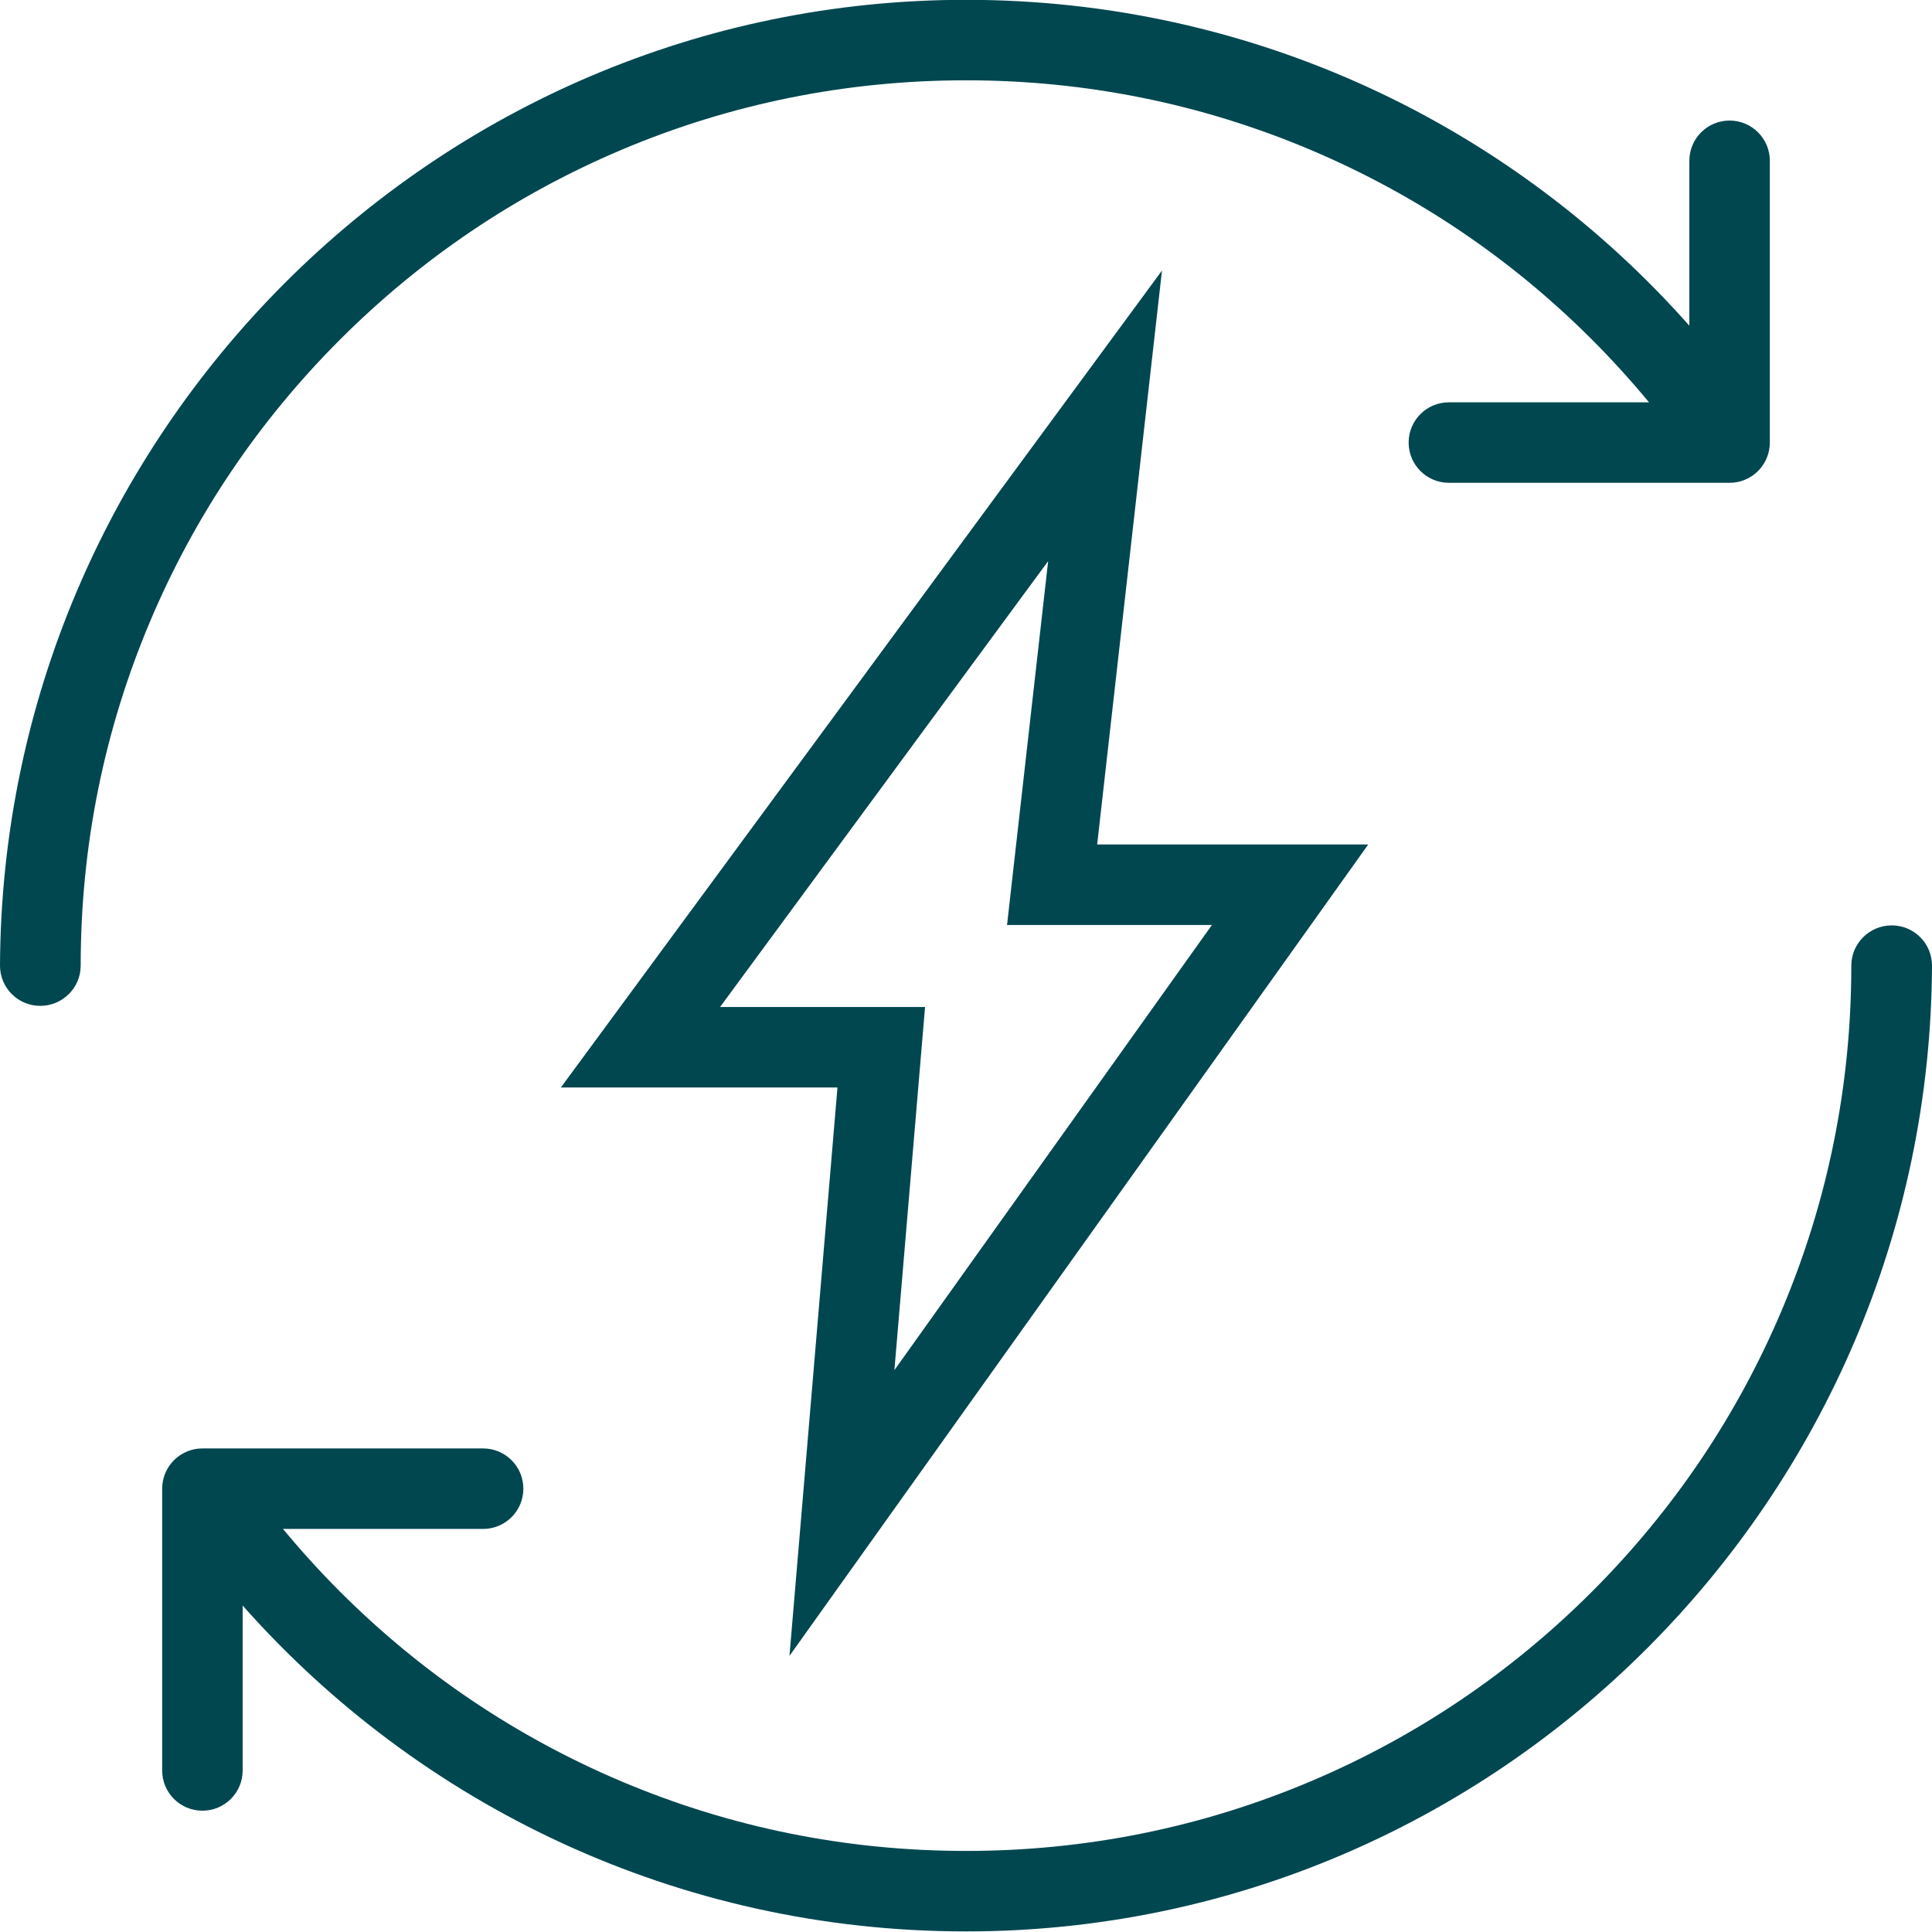
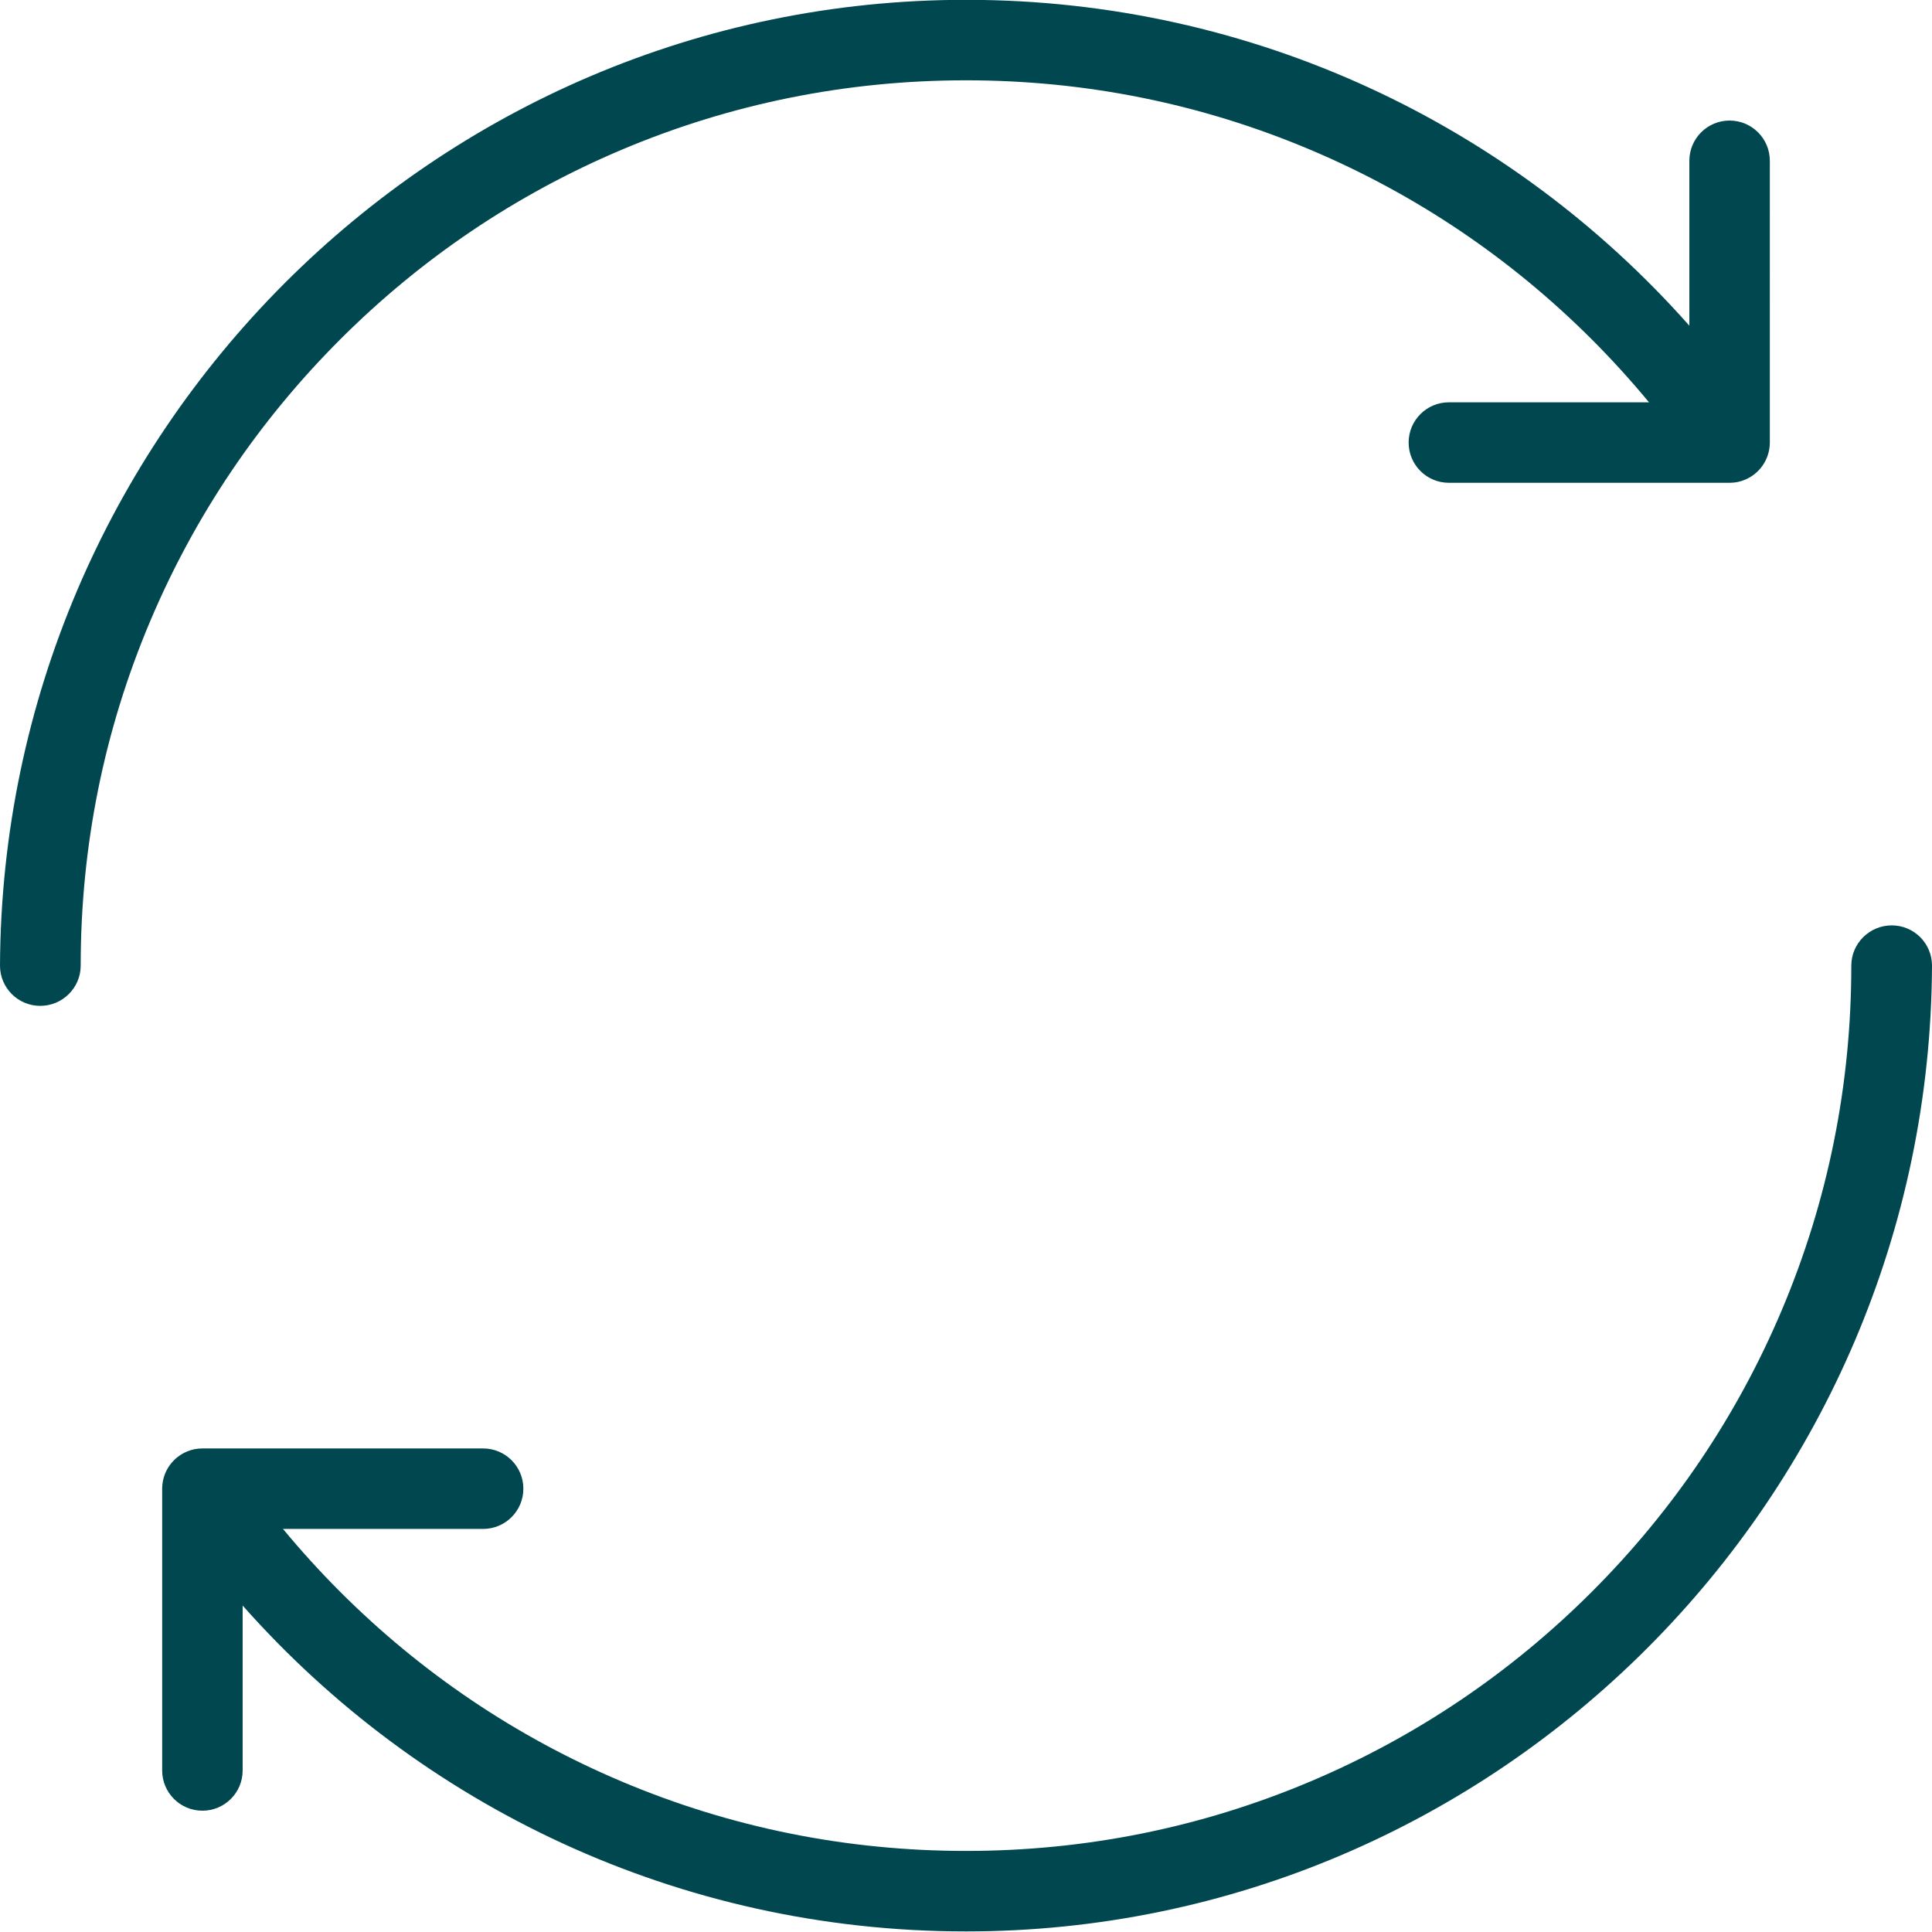
<svg xmlns="http://www.w3.org/2000/svg" fill="#004750" height="511.9" preserveAspectRatio="xMidYMid meet" version="1" viewBox="0.0 0.1 512.0 511.9" width="512" zoomAndPan="magnify">
  <g id="change1_1">
-     <path d="M209.219,438.922l45.172-63.328l84.148-117.969l24.055-33.727h-41.422h-30.414l8.211-72.703l8.969-79.398l-47.352,64.359 l-86.945,118.156l-25,33.977h42.188h31.109l-6.172,73.117L209.219,438.922z M190.828,266.961l86.945-118.164l-10.898,96.438h54.297 l-84.148,117.969l8.125-96.242H190.828z" fill="inherit" />
    <path d="M164.68,39.813c28.914-12.227,59.641-18.43,91.32-18.43s62.406,6.203,91.313,18.43 c27.938,11.82,53.031,28.734,74.586,50.289c5.32,5.328,10.352,10.875,15.109,16.617h-53.039c-5.891,0-10.664,4.773-10.664,10.664 s4.773,10.664,10.664,10.664h74.391c0.734,0,1.453-0.07,2.148-0.211c0.133-0.031,0.258-0.07,0.391-0.102 c0.211-0.055,0.422-0.102,0.633-0.164c0.039-0.016,0.078-0.031,0.117-0.047c3.898-1.258,6.805-4.703,7.297-8.891 c0.047-0.414,0.078-0.828,0.078-1.25V42.711c0-5.891-4.773-10.664-10.664-10.664s-10.664,4.773-10.664,10.664v43.703 C400.805,33.445,332.305,0.055,256,0.055C115.023,0.055,0.617,115.172,0,256c0,5.891,4.773,10.664,10.664,10.664 S21.383,261.891,21.383,256c0-31.68,6.203-62.406,18.43-91.313c11.813-27.938,28.734-53.031,50.289-74.586 S136.75,51.633,164.68,39.813z" fill="inherit" />
    <path d="M501.336,245.336c-5.891,0-10.719,4.773-10.719,10.664c0,31.68-6.203,62.406-18.43,91.32 c-11.813,27.93-28.734,53.023-50.289,74.578s-46.648,38.469-74.578,50.289c-28.914,12.227-59.641,18.43-91.32,18.43 s-62.406-6.203-91.313-18.43c-27.938-11.82-53.031-28.734-74.586-50.289c-5.32-5.328-10.359-10.875-15.109-16.617h53.039 c5.891,0,10.664-4.773,10.664-10.664s-4.773-10.664-10.664-10.664H53.641c-0.734,0-1.453,0.07-2.148,0.211 c-0.133,0.031-0.258,0.07-0.391,0.102c-0.211,0.055-0.43,0.102-0.633,0.164c-0.039,0.016-0.078,0.031-0.117,0.047 c-3.898,1.266-6.805,4.703-7.297,8.891c-0.047,0.414-0.078,0.828-0.078,1.25v74.672c0,5.891,4.773,10.664,10.664,10.664 s10.664-4.773,10.664-10.664v-43.703c46.891,52.969,115.391,86.359,191.695,86.359c140.977,0,255.383-115.117,256-255.945 C512,250.109,507.227,245.336,501.336,245.336z" fill="inherit" />
  </g>
</svg>